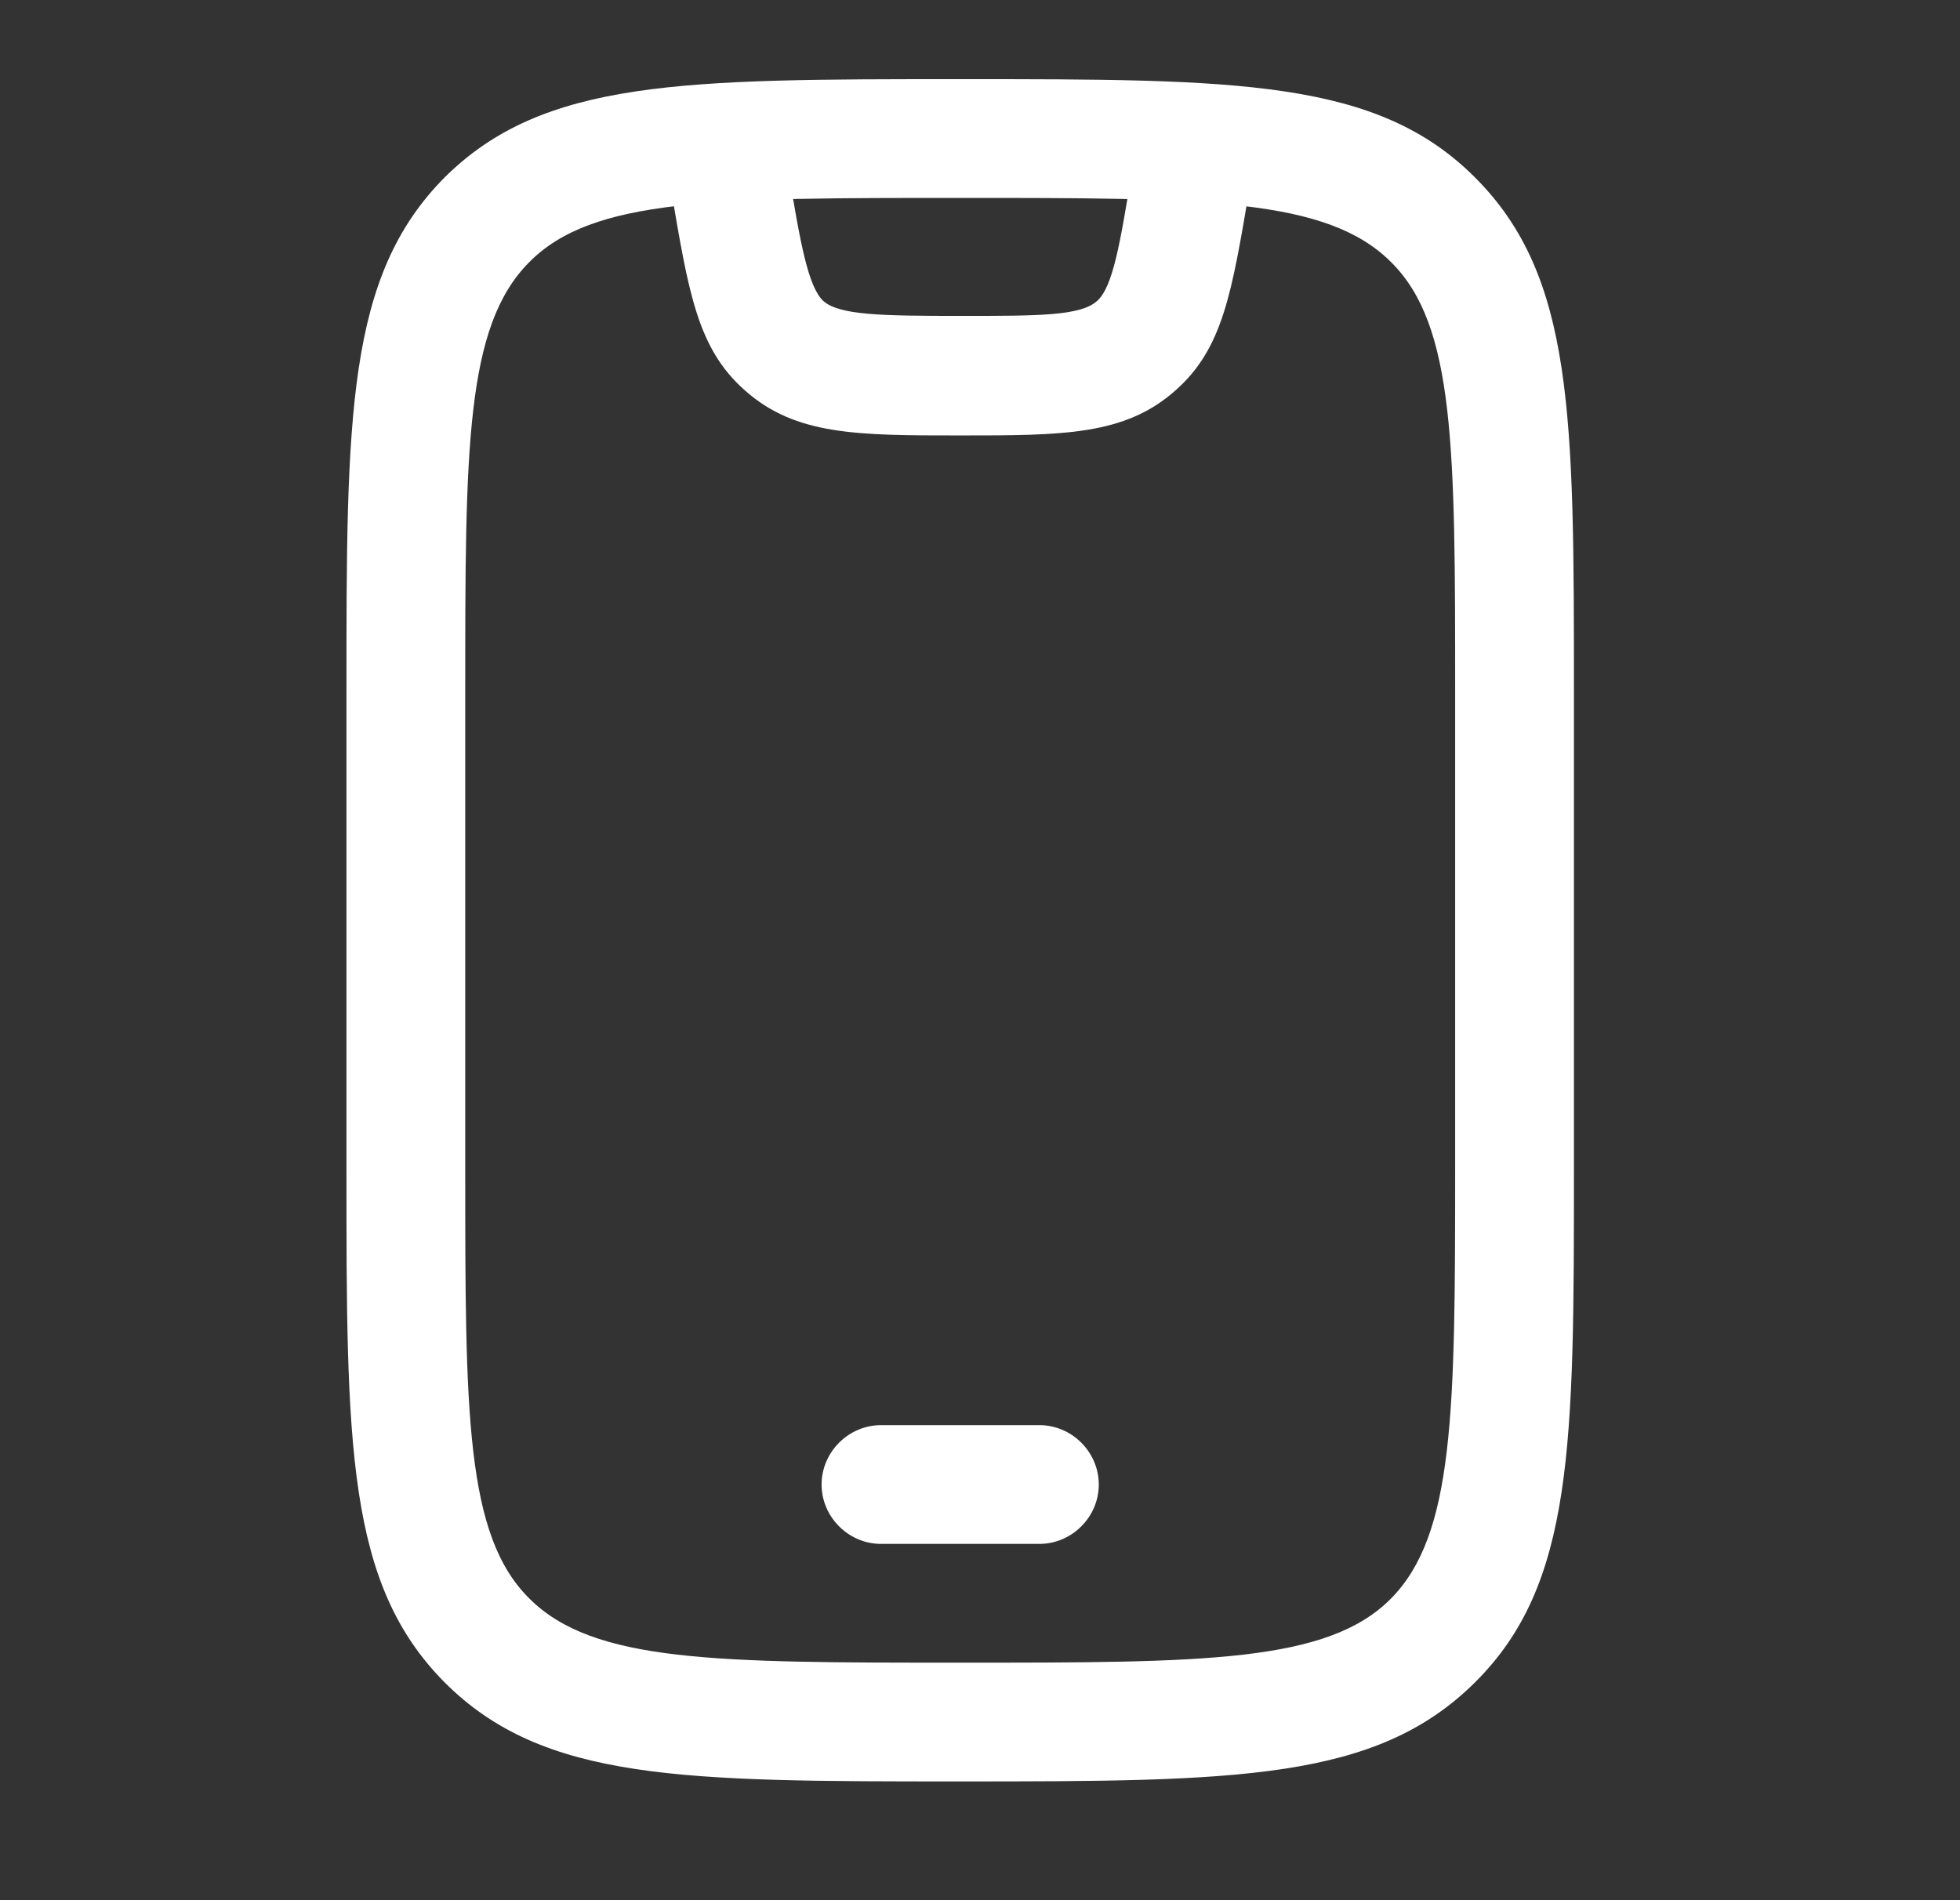
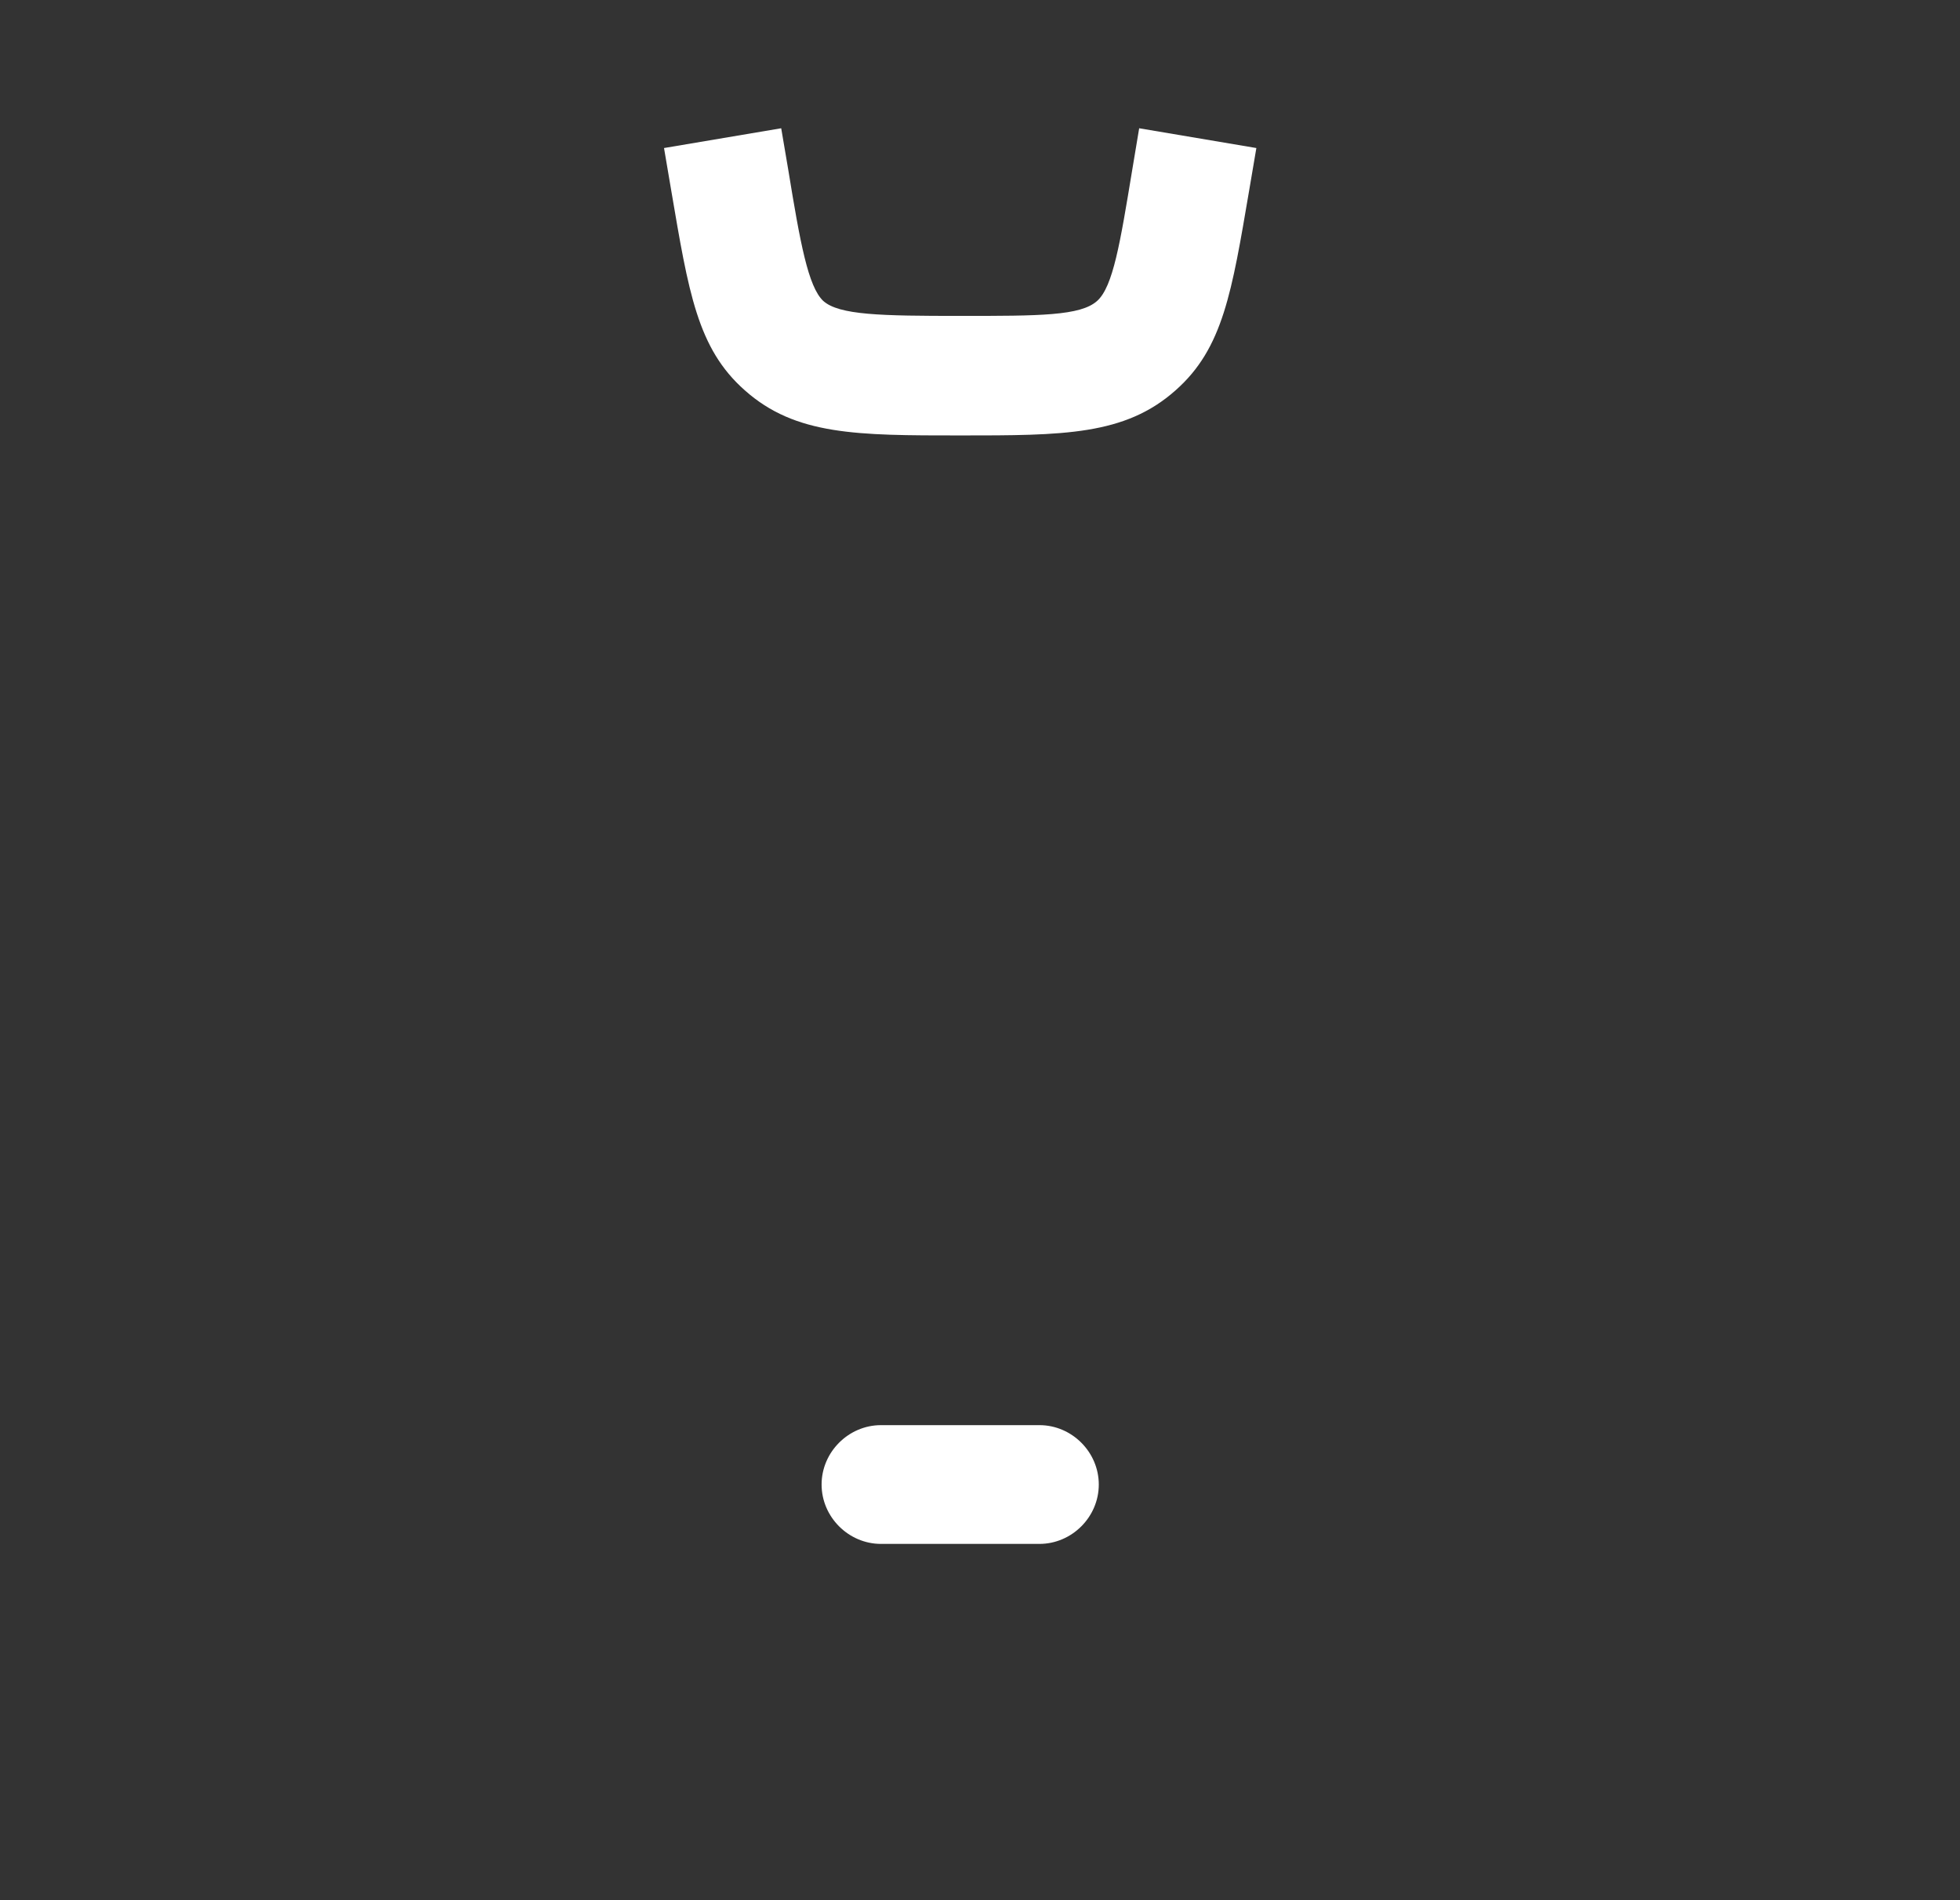
<svg xmlns="http://www.w3.org/2000/svg" width="33" height="32" viewBox="0 0 33 32" fill="none">
  <rect x="0" y="0" width="33" height="32" fill="#333333" stroke="none" />
  <g clip-path="url(#clip0_66_1621)">
-     <path d="M16.167 30C11.5 30 9.153 30 7.487 28.333C5.833 26.667 5.833 24.333 5.833 19.667V11.667C5.833 7 5.833 4.653 7.487 2.987C9.153 1.333 11.5 1.333 16.167 1.333C20.833 1.333 23.18 1.333 24.833 2.987C26.5 4.653 26.5 6.987 26.5 11.667V19.667C26.5 24.333 26.5 26.68 24.833 28.333C23.167 29.987 20.833 30 16.167 30ZM16.167 3.333C12.047 3.333 9.98 3.333 8.913 4.413C7.833 5.493 7.833 7.56 7.833 11.667V19.667C7.833 23.787 7.833 25.853 8.913 26.92C9.993 28 12.06 28 16.167 28C20.273 28 22.353 28 23.42 26.92C24.487 25.84 24.5 23.773 24.5 19.667V11.667C24.5 7.547 24.5 5.48 23.42 4.413C22.34 3.333 20.273 3.333 16.167 3.333Z" fill="white" />
    <path d="M17.5 26H14.833C14.287 26 13.833 25.547 13.833 25C13.833 24.453 14.287 24 14.833 24H17.5C18.047 24 18.5 24.453 18.5 25C18.5 25.547 18.047 26 17.5 26Z" fill="white" />
    <path d="M16.167 7.333C14.433 7.333 13.393 7.333 12.54 6.573C11.74 5.867 11.593 4.92 11.3 3.2L11.18 2.493L13.153 2.16L13.273 2.867C13.473 4.093 13.607 4.827 13.86 5.067C14.127 5.307 14.833 5.32 16.167 5.32C17.5 5.32 18.193 5.32 18.473 5.067C18.74 4.827 18.86 4.093 19.06 2.88L19.18 2.16L21.153 2.493L21.033 3.2C20.74 4.92 20.593 5.867 19.793 6.573C18.94 7.333 17.9 7.333 16.167 7.333Z" fill="white" />
  </g>
  <defs>
    <clipPath id="clip0_66_1621">
      <rect width="20.667" height="28.667" fill="white" transform="translate(5.833 1.333)" />
    </clipPath>
  </defs>
</svg>